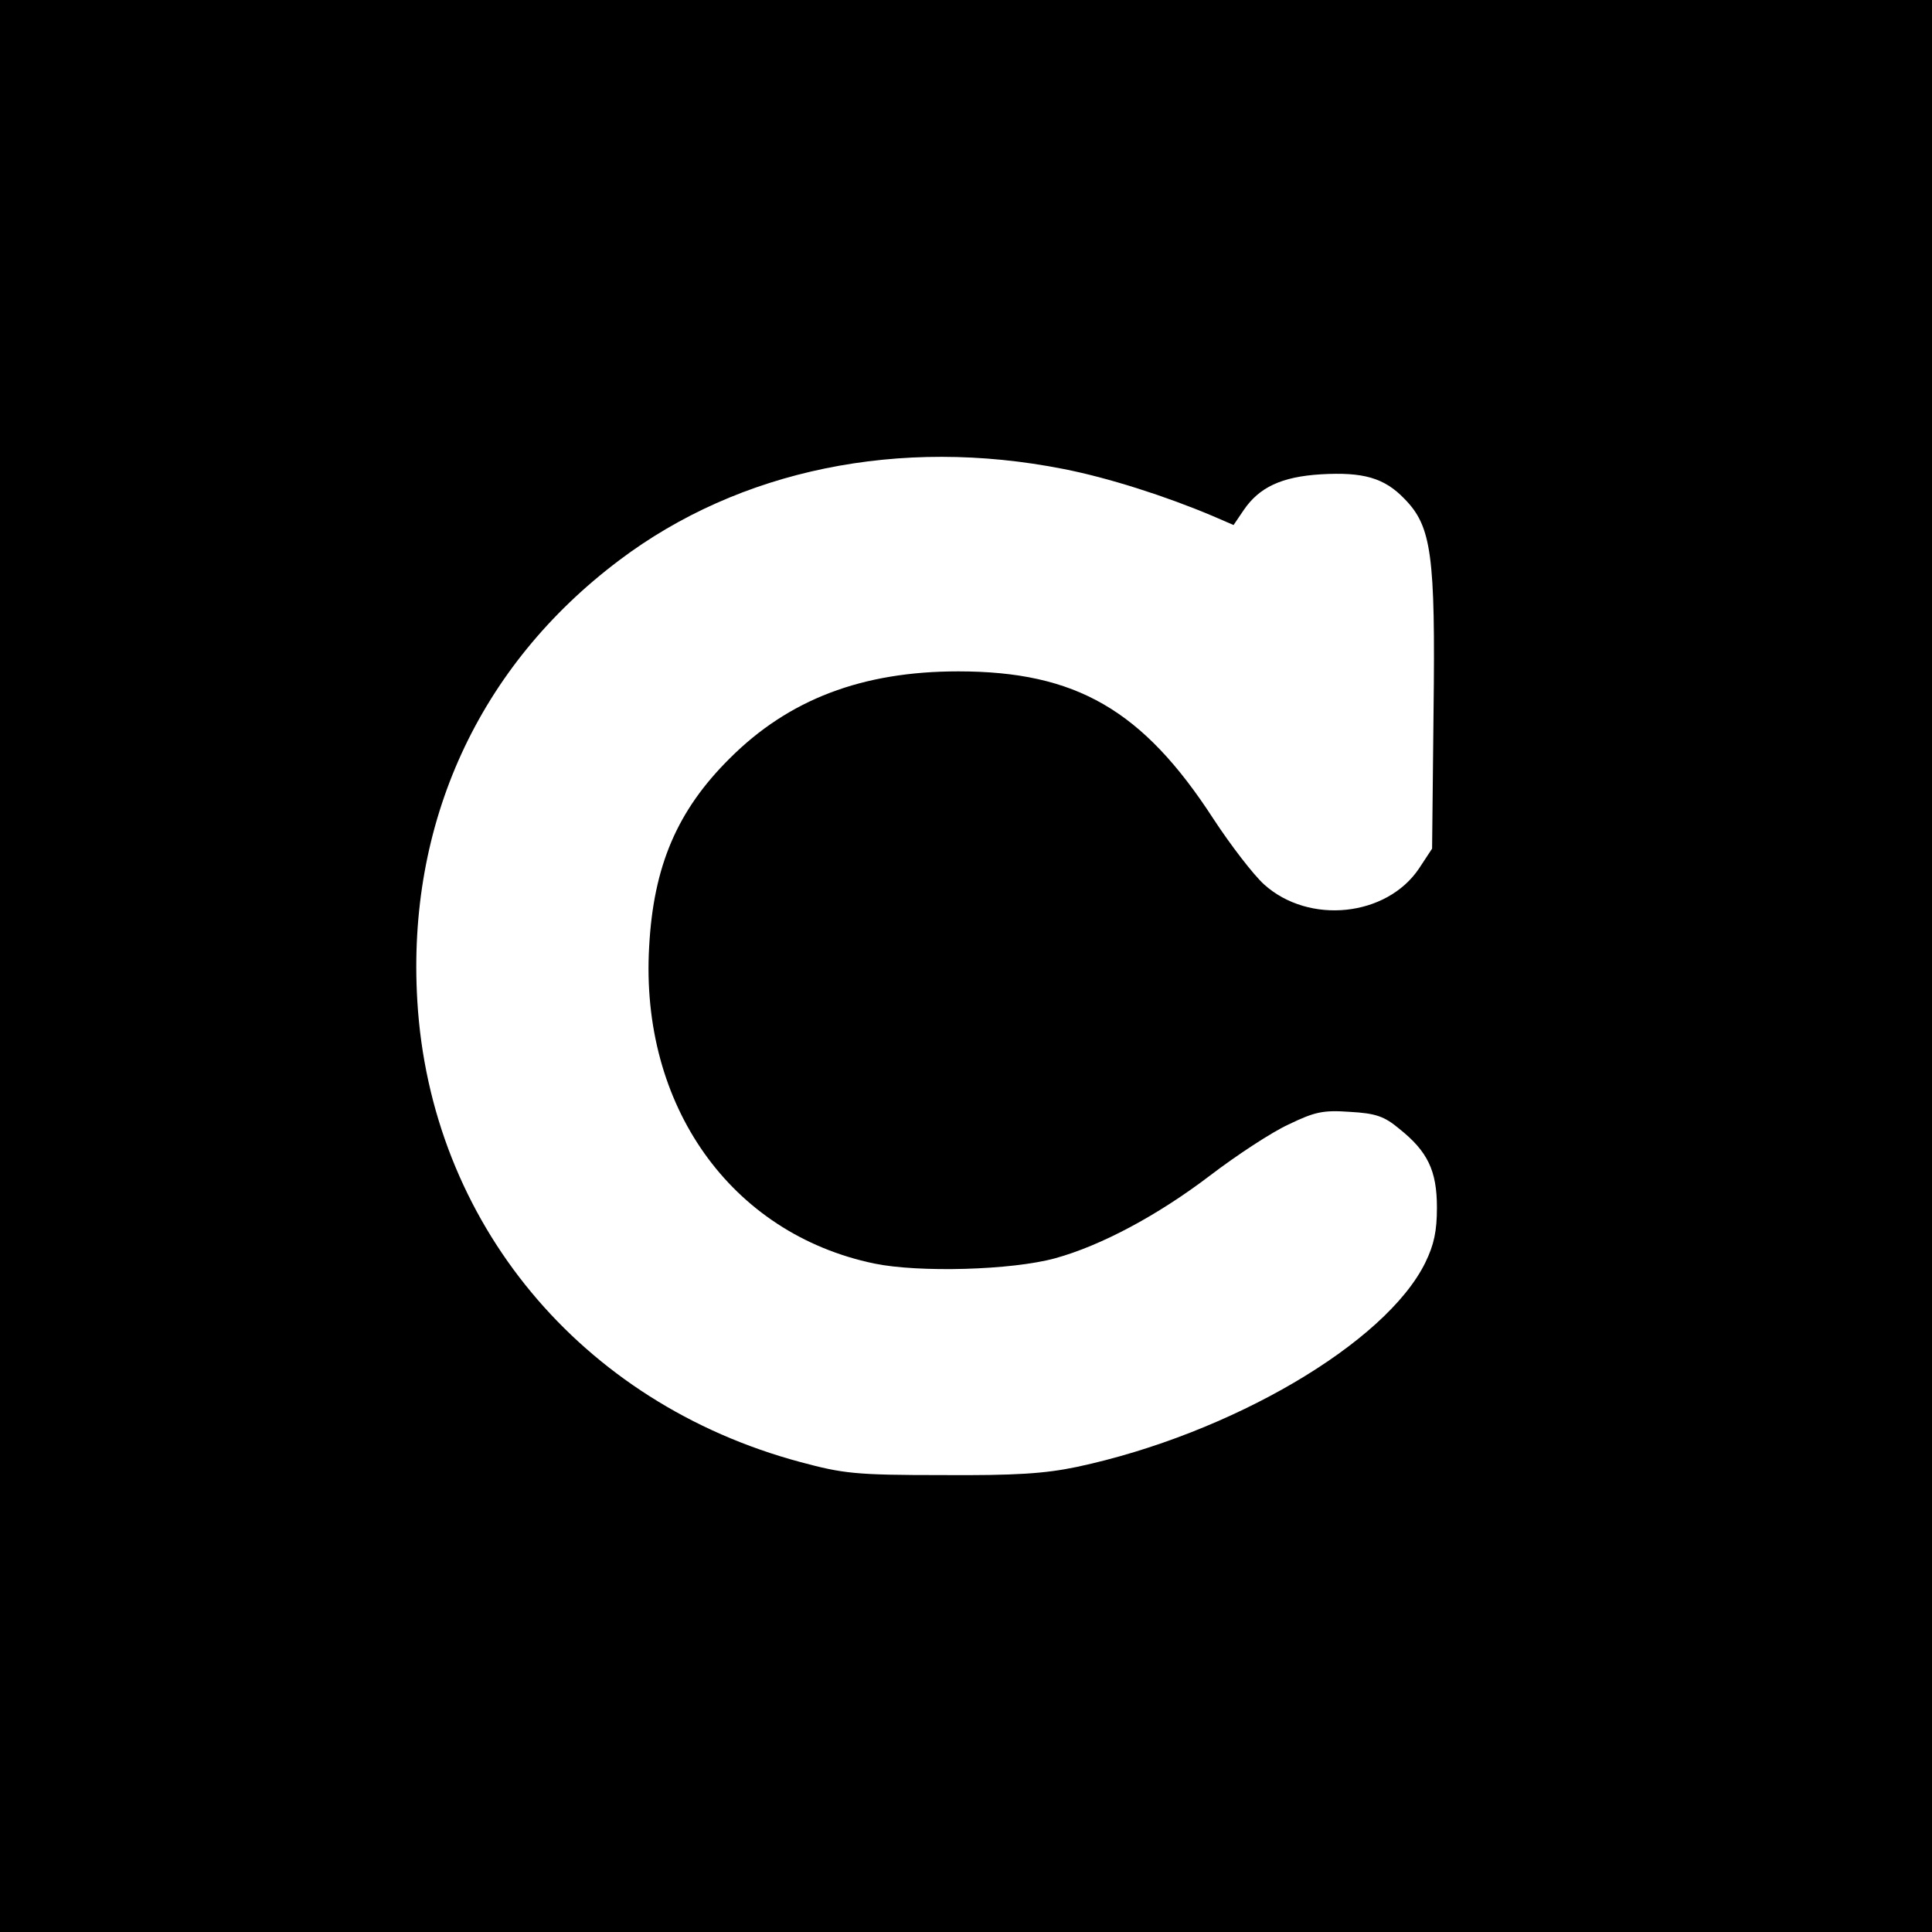
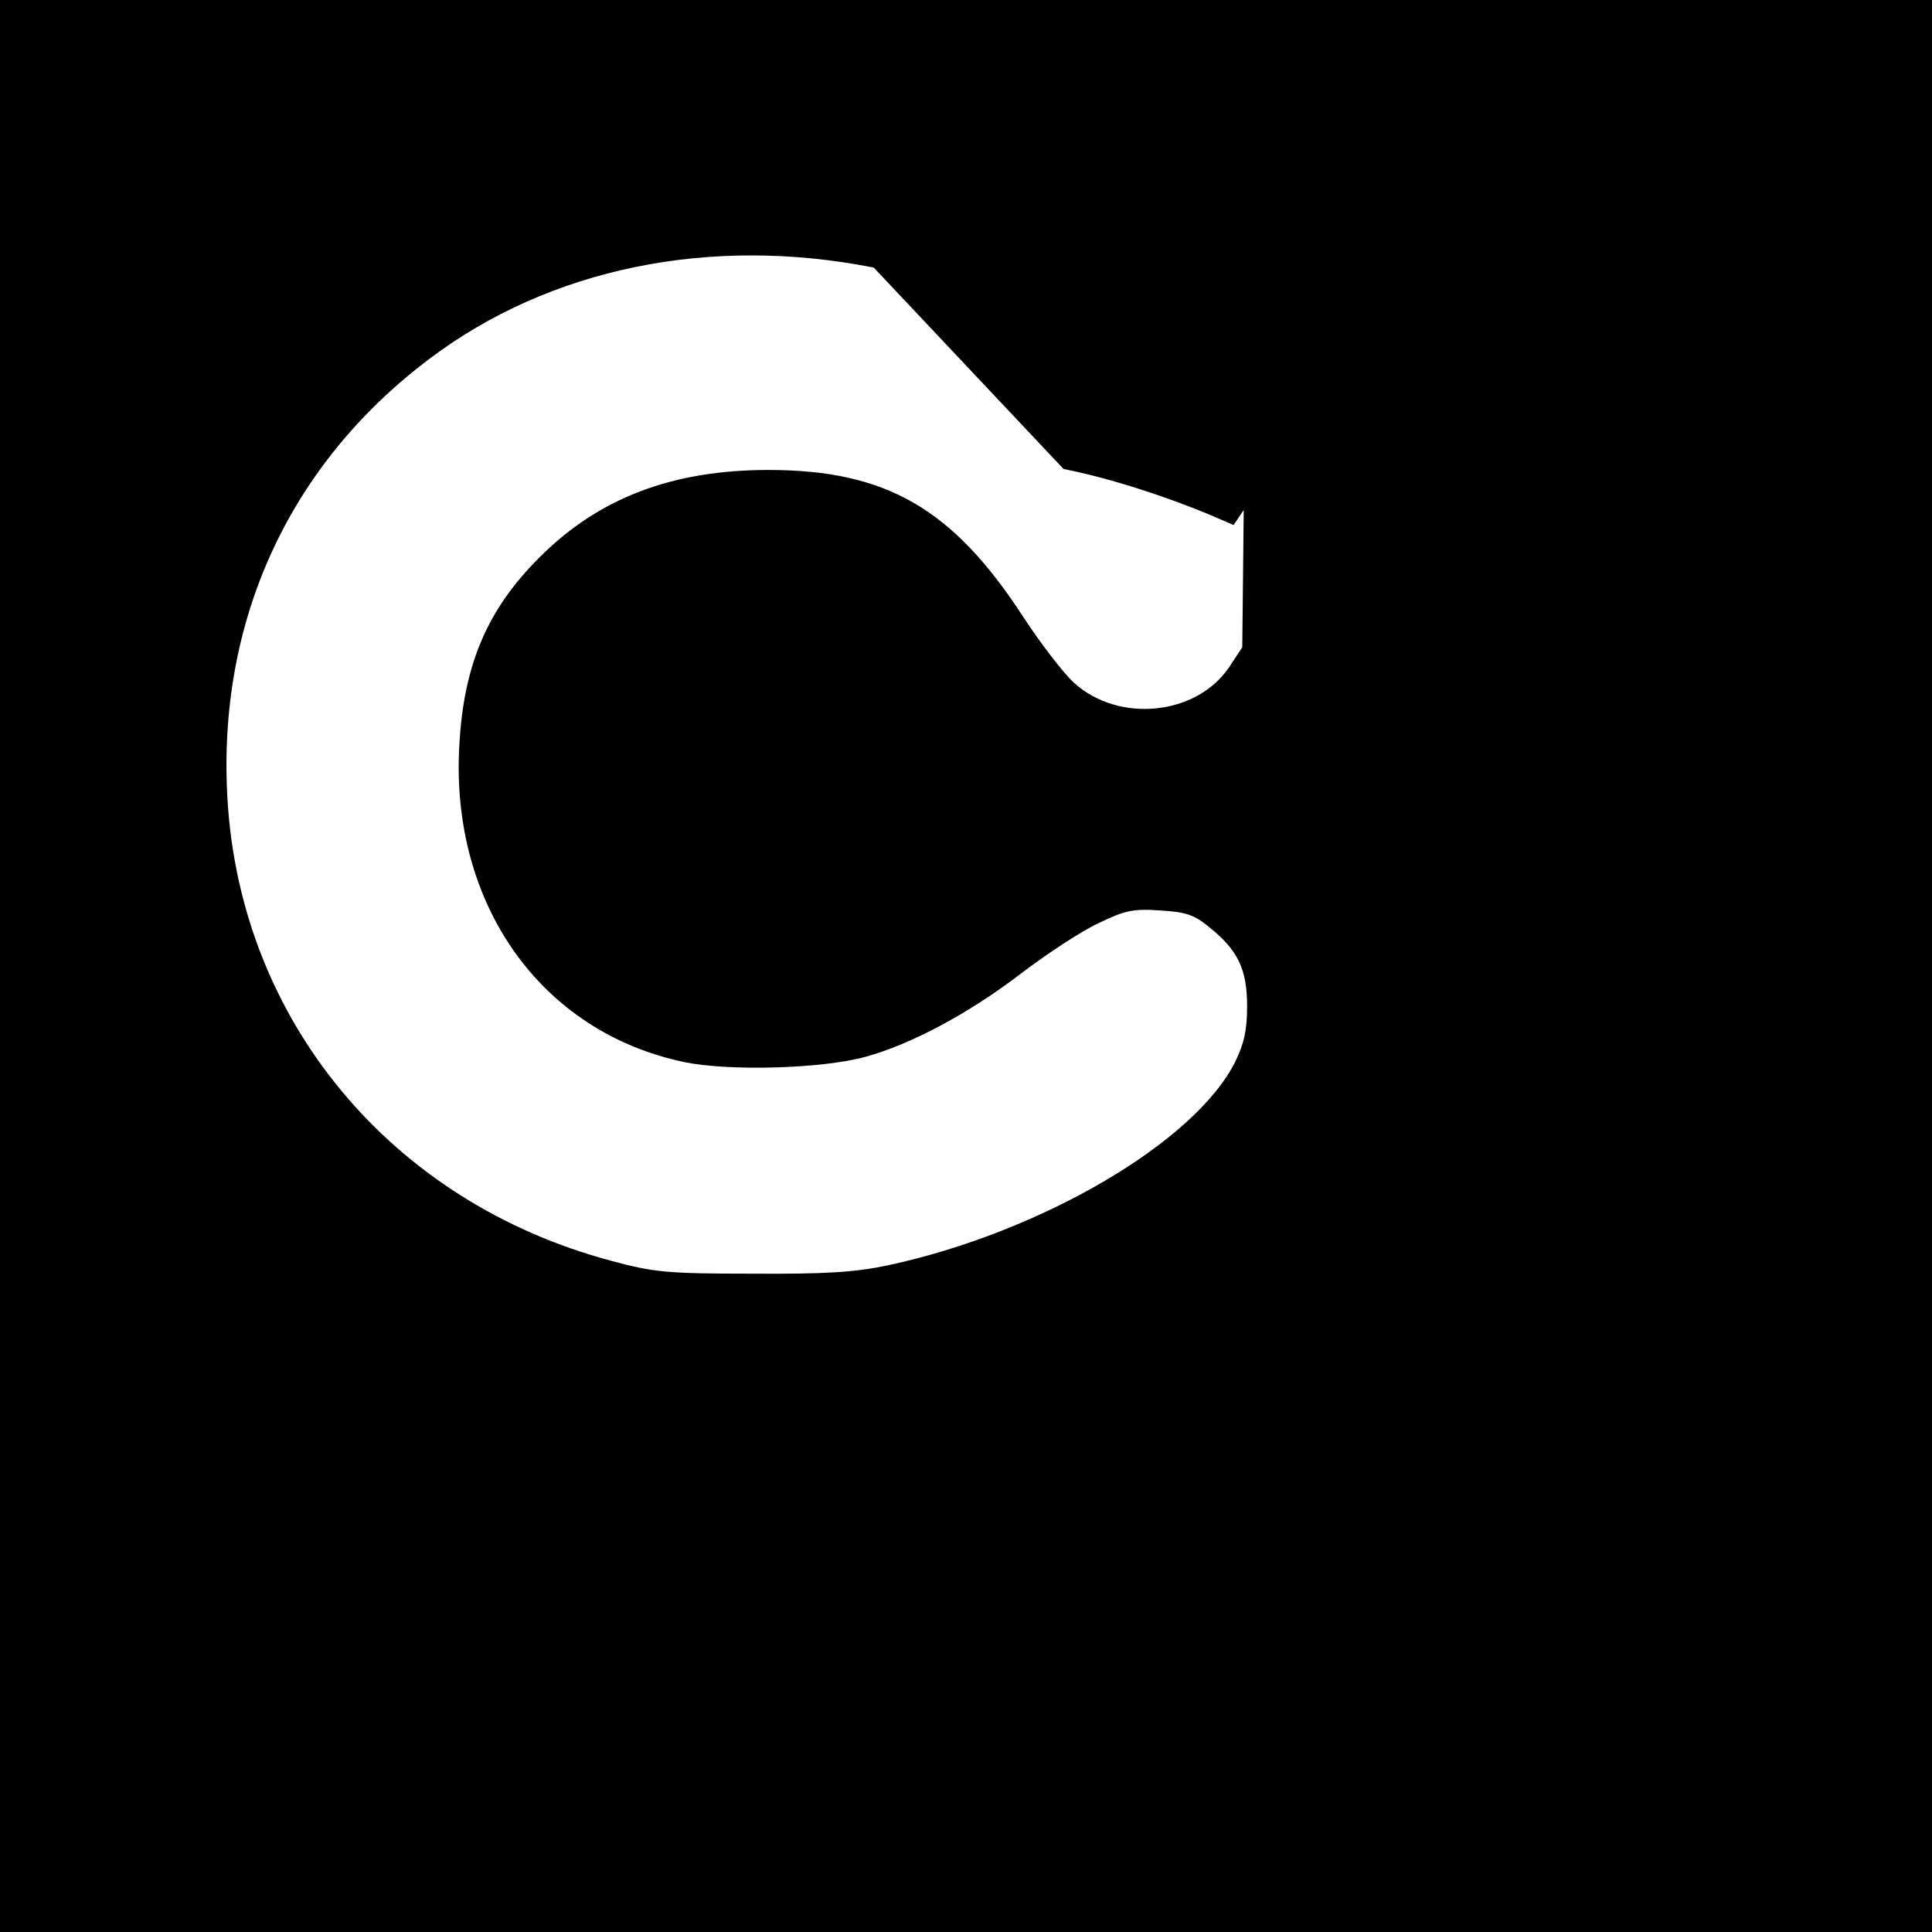
<svg xmlns="http://www.w3.org/2000/svg" version="1.0" width="400pt" height="400pt" viewBox="0 0 400 400" preserveAspectRatio="xMidYMid meet">
  <g transform="translate(0,400) scale(0.1,-0.1)" fill="#000000" stroke="none">
-     <path d="M0 2000 l0 -2000 2000 0 2000 0 0 2000 0 2000 -2000 0 -2000 0 0 -2000z m2202 1029 c92 -18 211 -56 308 -97 l44 -19 21 31 c32 47 78 69 160 74 87 5 131 -7 173 -51 56 -57 64 -116 60 -440 l-3 -284 -27 -41 c-67 -100 -228 -117 -321 -33 -22 20 -69 81 -105 136 -146 225 -284 305 -528 305 -199 0 -351 -58 -473 -180 -109 -108 -158 -223 -167 -390 -19 -329 169 -594 466 -656 92 -19 284 -14 375 11 94 26 211 88 320 171 55 42 128 90 163 106 54 26 71 30 127 26 53 -3 71 -9 102 -35 59 -47 78 -87 78 -163 0 -49 -6 -77 -24 -114 -82 -167 -403 -355 -721 -423 -67 -14 -127 -18 -280 -17 -178 0 -204 3 -293 27 -455 122 -766 497 -793 955 -22 368 127 693 418 912 249 188 581 256 920 189z" />
+     <path d="M0 2000 l0 -2000 2000 0 2000 0 0 2000 0 2000 -2000 0 -2000 0 0 -2000z m2202 1029 c92 -18 211 -56 308 -97 l44 -19 21 31 l-3 -284 -27 -41 c-67 -100 -228 -117 -321 -33 -22 20 -69 81 -105 136 -146 225 -284 305 -528 305 -199 0 -351 -58 -473 -180 -109 -108 -158 -223 -167 -390 -19 -329 169 -594 466 -656 92 -19 284 -14 375 11 94 26 211 88 320 171 55 42 128 90 163 106 54 26 71 30 127 26 53 -3 71 -9 102 -35 59 -47 78 -87 78 -163 0 -49 -6 -77 -24 -114 -82 -167 -403 -355 -721 -423 -67 -14 -127 -18 -280 -17 -178 0 -204 3 -293 27 -455 122 -766 497 -793 955 -22 368 127 693 418 912 249 188 581 256 920 189z" />
  </g>
</svg>